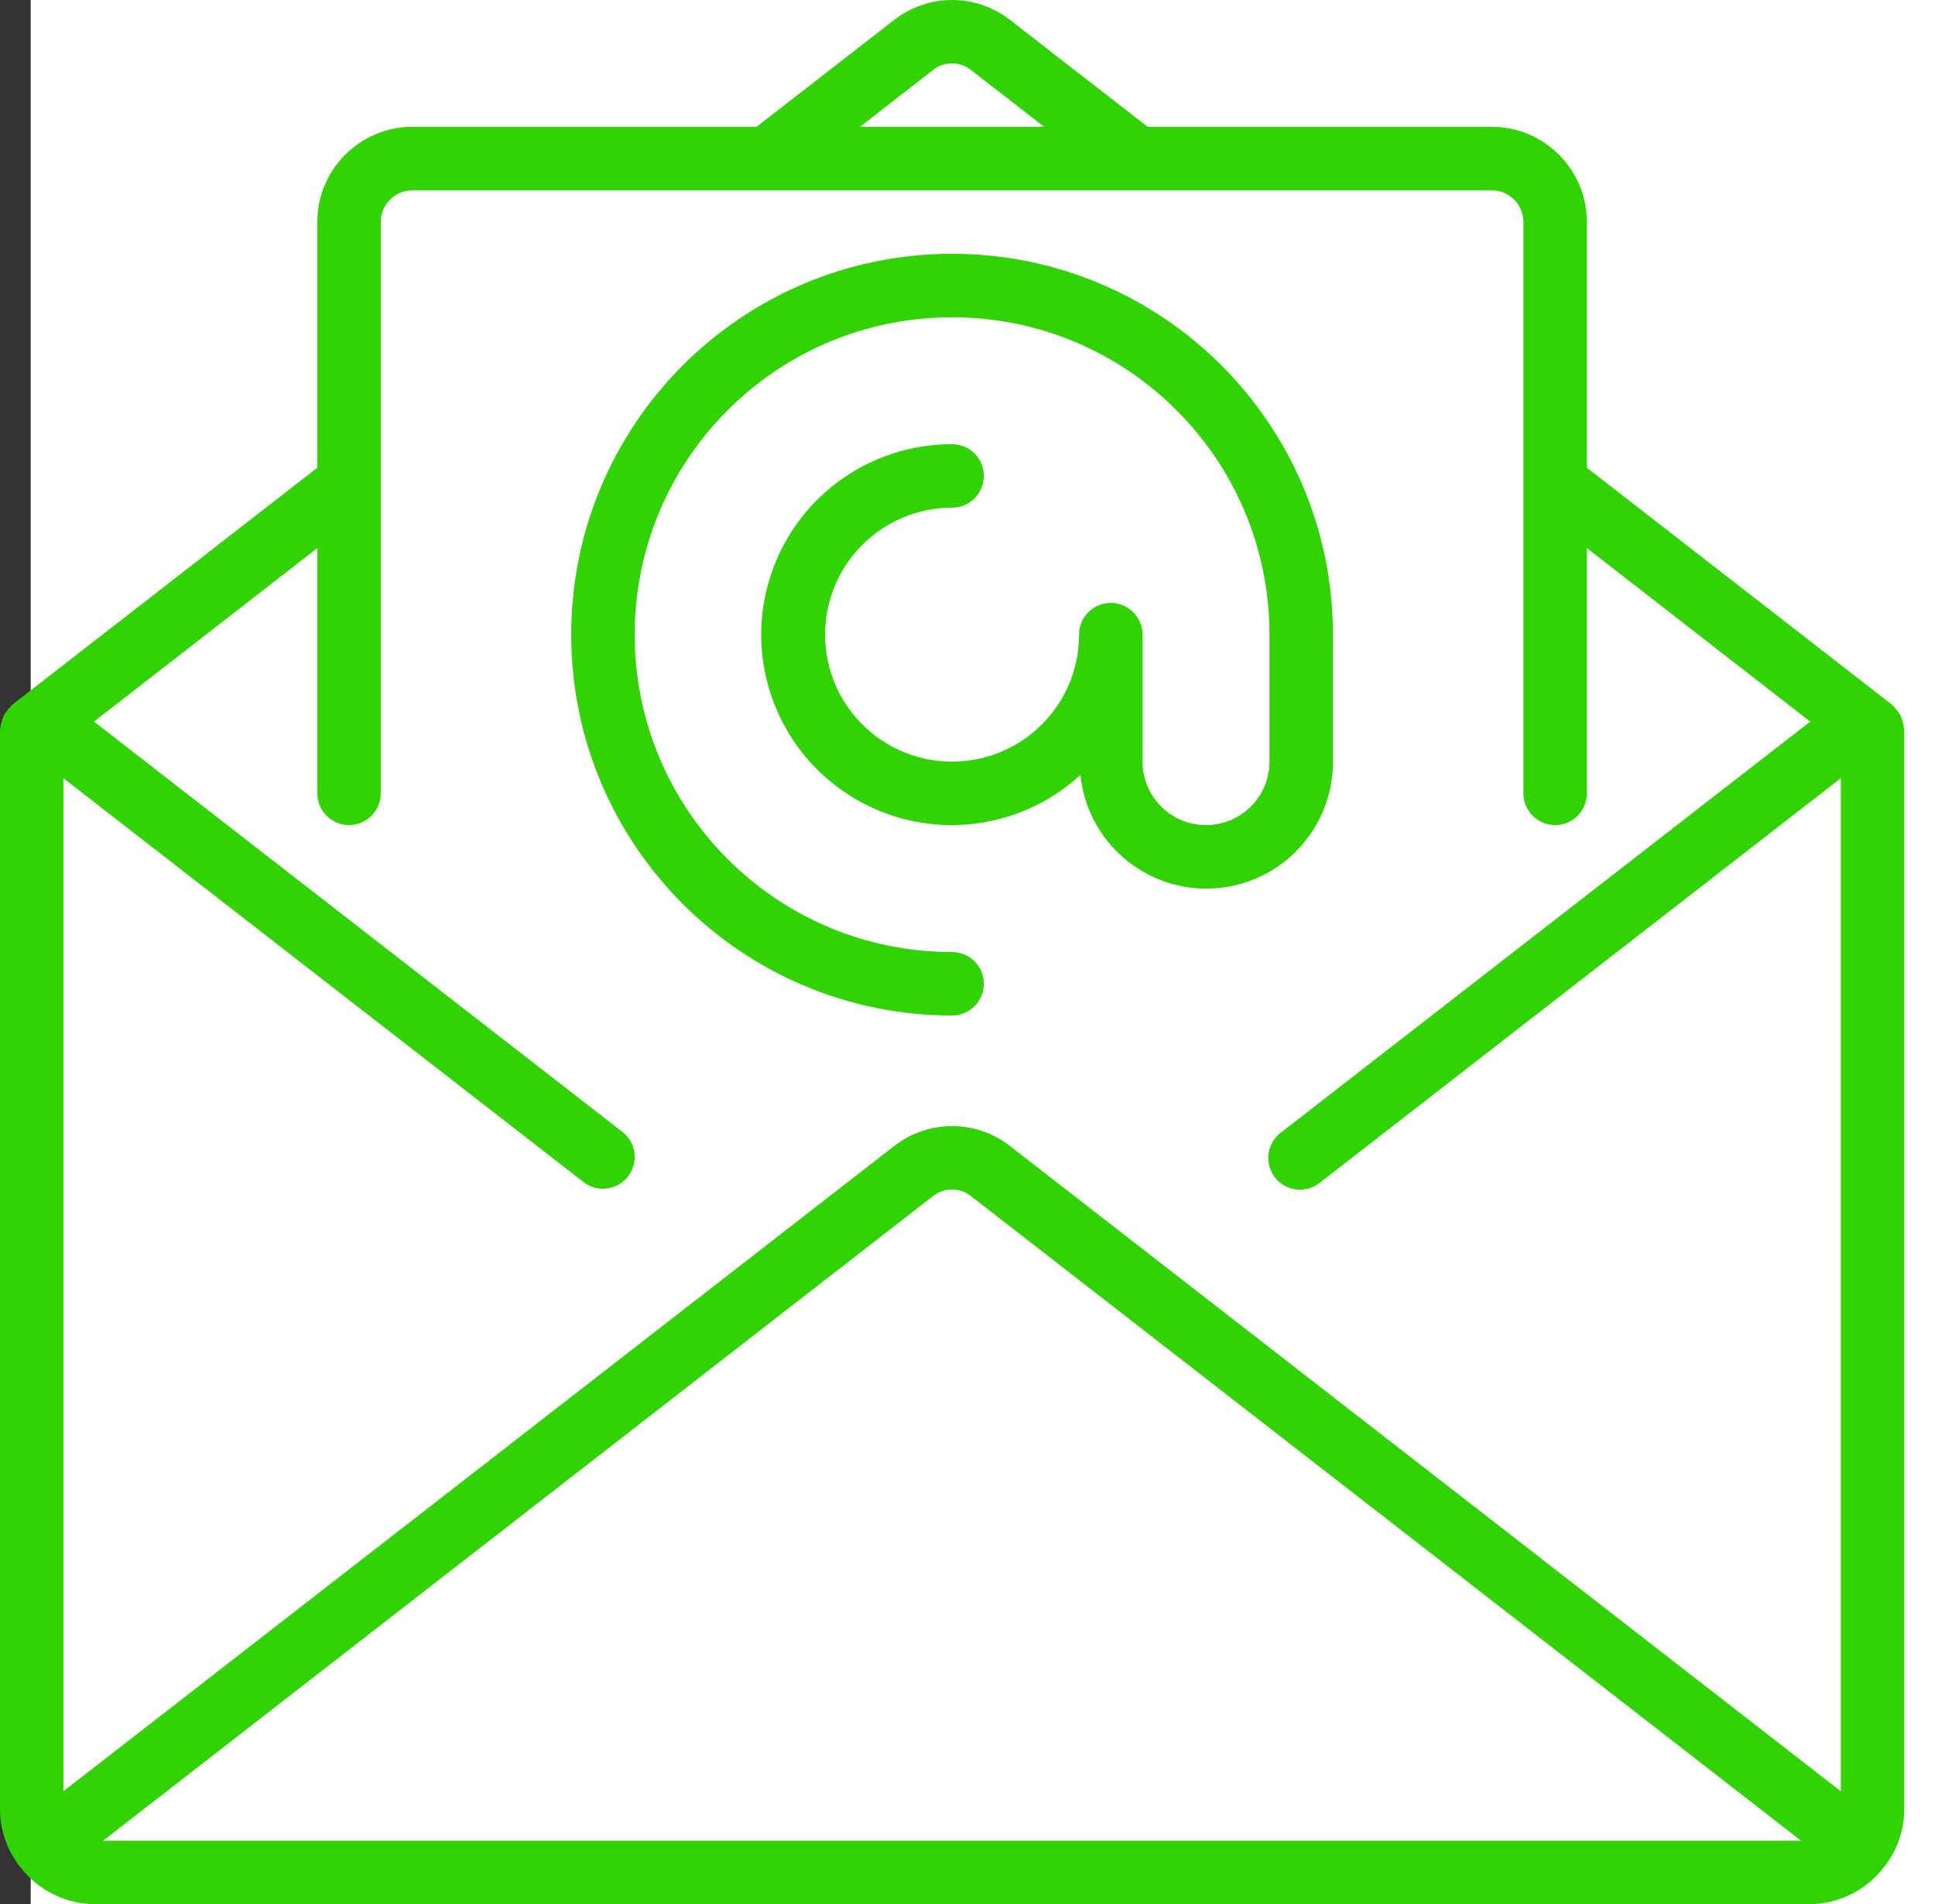
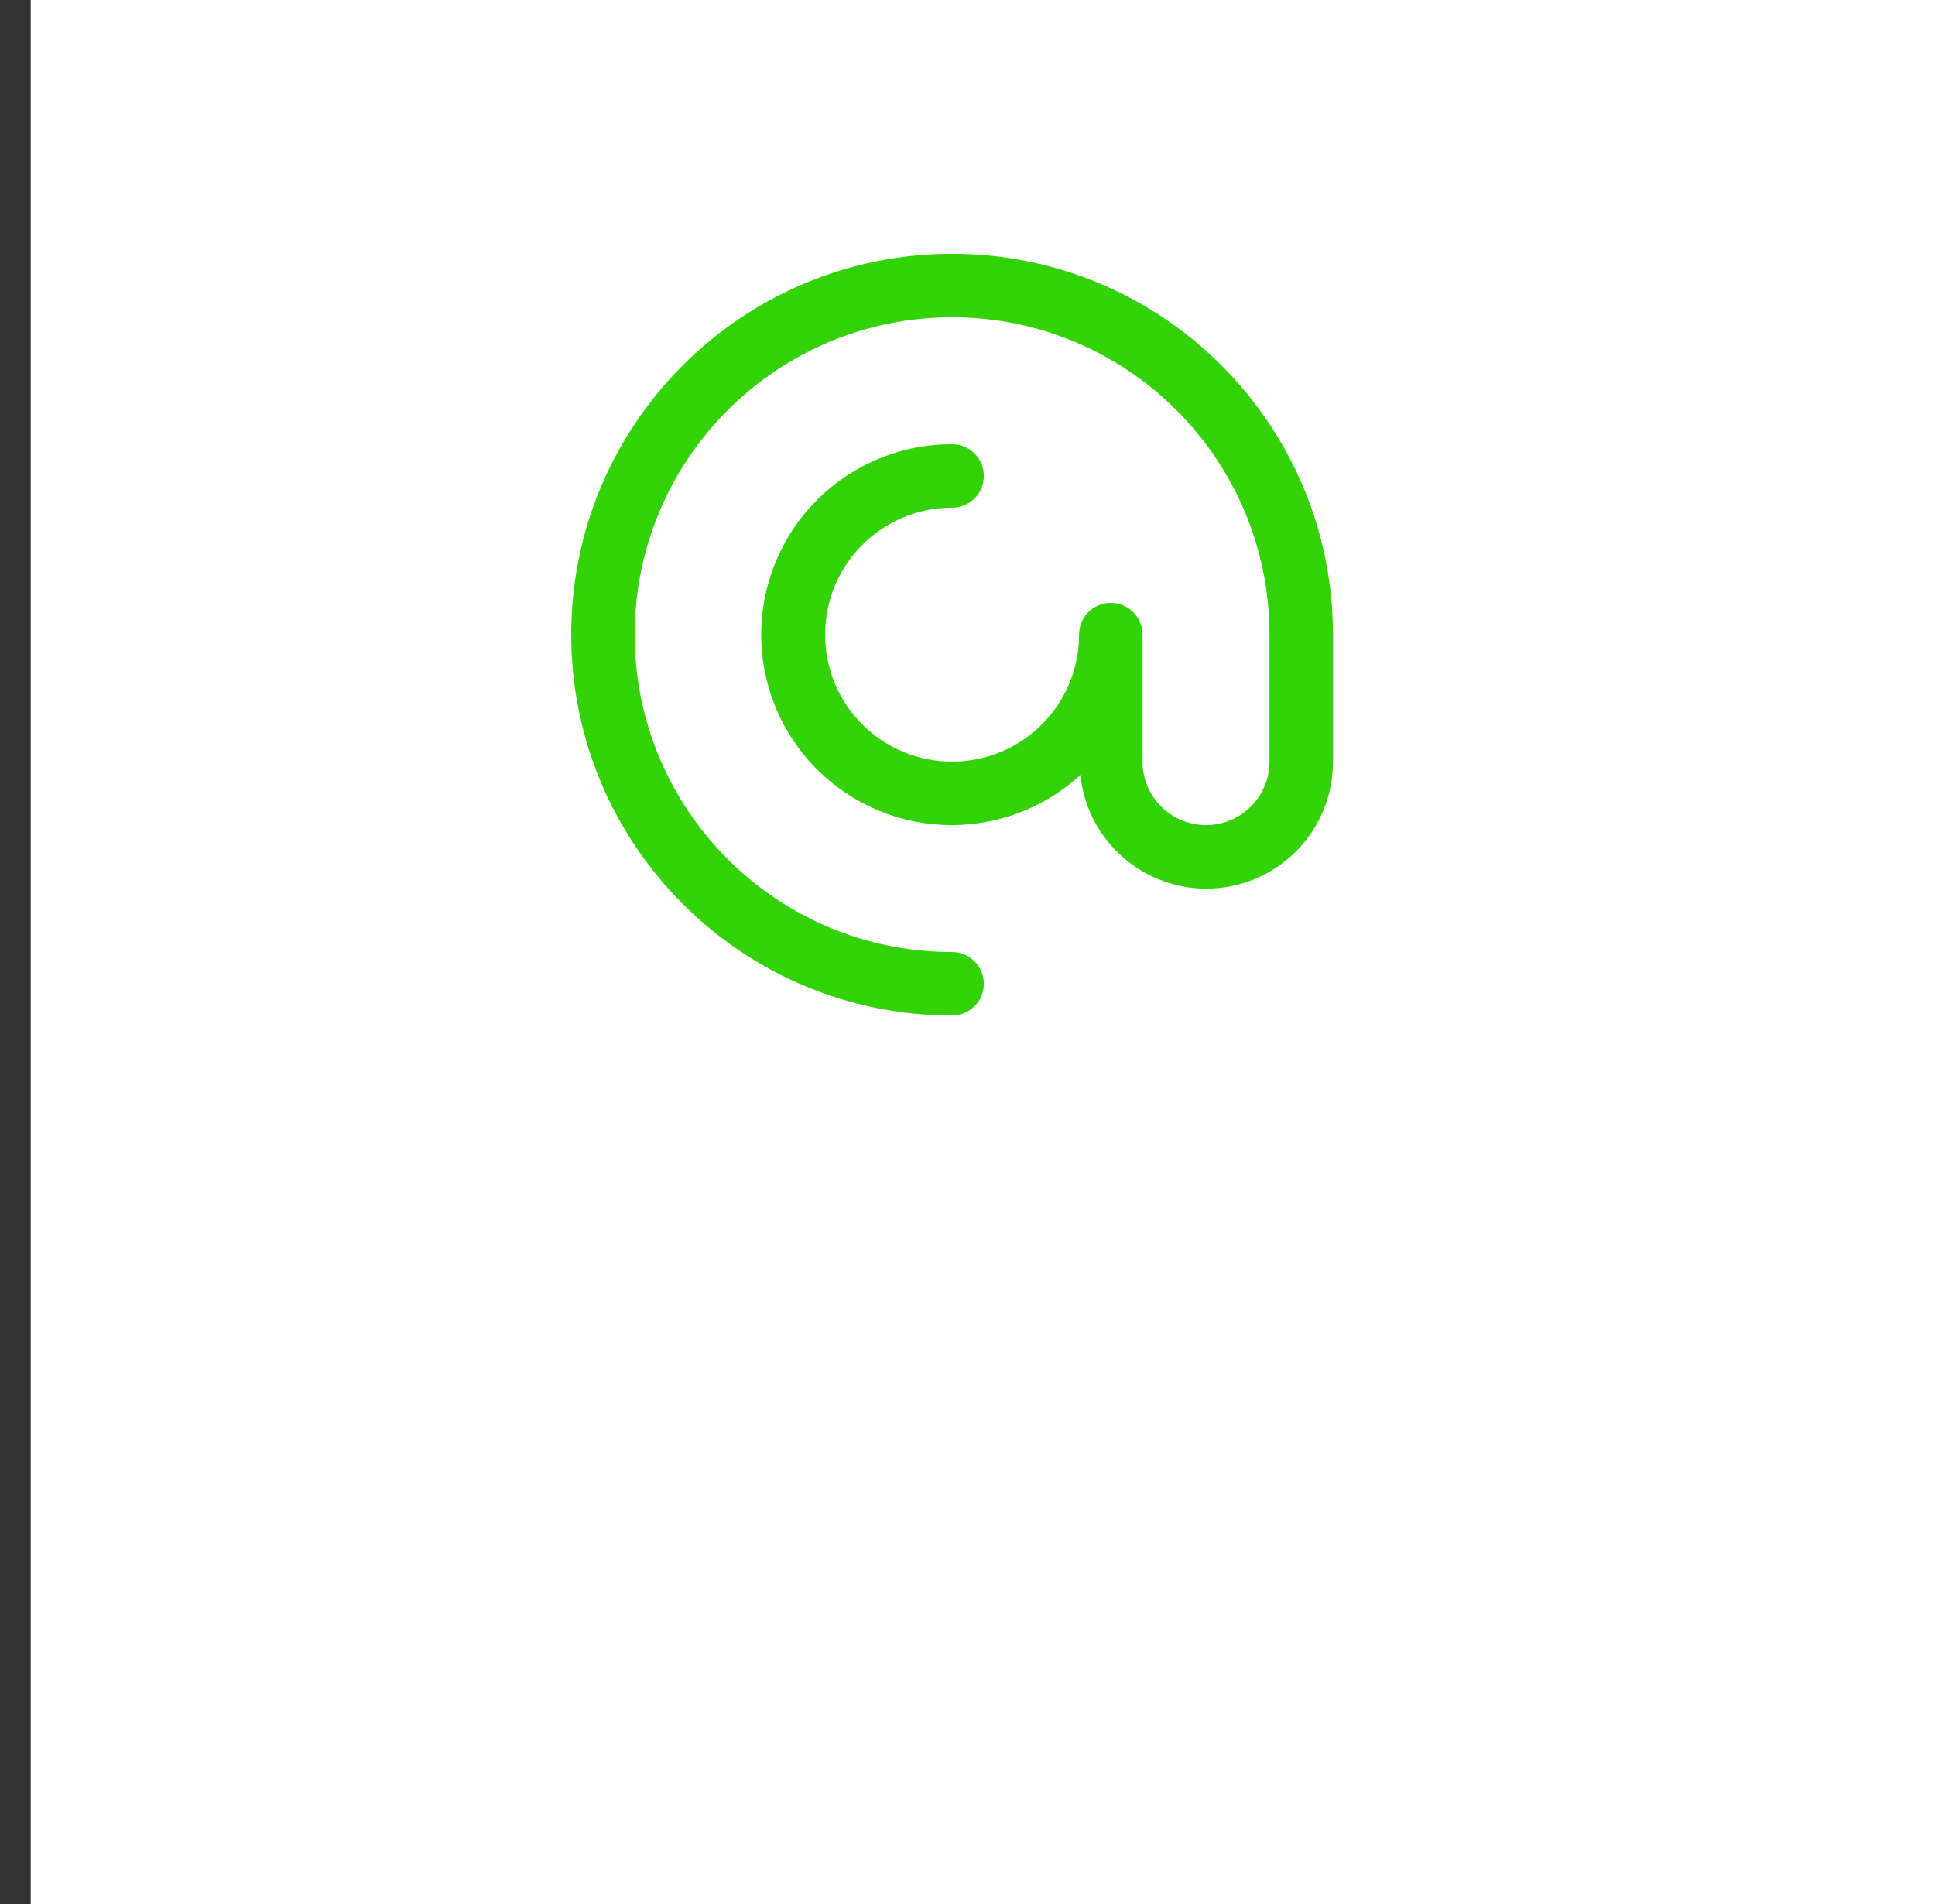
<svg xmlns="http://www.w3.org/2000/svg" width="63" height="62" viewBox="0 0 63 62" fill="none">
  <rect x="0" y="0" width="63" height="62" fill="#333333" stroke="none" />
  <g id="Ð¸ÐºÐ¾Ð½ÐºÐ°">
    <rect id="Rectangle 328" x="1" width="62" height="62" fill="white" />
    <g id="Group 114">
      <g id="Group">
        <g id="Group_2">
          <g id="Group_3">
-             <path id="Vector" d="M61.987 23.702C61.981 23.631 61.967 23.56 61.945 23.492C61.931 23.431 61.911 23.372 61.886 23.314C61.857 23.258 61.823 23.205 61.783 23.156C61.743 23.098 61.697 23.044 61.645 22.996C61.629 22.981 61.622 22.962 61.604 22.947L51.666 15.229V7.23C51.666 5.517 50.278 4.129 48.566 4.129H37.367L32.883 0.648C31.776 -0.216 30.222 -0.216 29.114 0.648L24.63 4.129H13.431C11.719 4.129 10.331 5.517 10.331 7.23V15.229L0.396 22.947C0.378 22.962 0.371 22.982 0.354 22.996C0.303 23.044 0.257 23.098 0.217 23.156C0.177 23.205 0.143 23.258 0.114 23.314C0.089 23.372 0.069 23.431 0.055 23.492C0.033 23.559 0.019 23.629 0.012 23.699C0.012 23.721 0 23.739 0 23.761V58.899C0.001 59.556 0.214 60.196 0.607 60.723C0.613 60.732 0.614 60.743 0.621 60.752C0.628 60.76 0.644 60.769 0.654 60.781C1.235 61.544 2.138 61.995 3.097 61.999H58.9C59.863 61.996 60.77 61.544 61.351 60.776C61.359 60.765 61.372 60.762 61.379 60.752C61.386 60.742 61.387 60.732 61.393 60.723C61.786 60.196 61.998 59.556 62 58.899V23.764C62 23.742 61.989 23.723 61.987 23.702ZM30.378 2.279C30.739 1.992 31.25 1.992 31.611 2.279L33.995 4.129H28.001L30.378 2.279ZM3.357 59.932L30.378 38.943C30.739 38.657 31.25 38.657 31.611 38.943L58.639 59.932H3.357ZM59.933 58.321L32.883 37.312C31.775 36.449 30.222 36.449 29.114 37.312L2.064 58.321V25.338L18.998 38.487C19.449 38.837 20.098 38.755 20.448 38.304C20.798 37.853 20.716 37.203 20.265 36.853L3.061 23.495L10.331 17.846V25.83C10.331 26.401 10.793 26.864 11.364 26.864C11.935 26.864 12.397 26.401 12.397 25.83V7.229C12.397 6.659 12.86 6.196 13.431 6.196H48.566C49.136 6.196 49.599 6.659 49.599 7.229V25.83C49.599 26.401 50.062 26.864 50.633 26.864C51.203 26.864 51.666 26.401 51.666 25.83V17.846L58.936 23.495L41.702 36.877C41.406 37.102 41.253 37.469 41.302 37.837C41.351 38.206 41.594 38.52 41.939 38.659C42.285 38.798 42.678 38.742 42.969 38.51L59.933 25.338V58.321H59.933Z" fill="#33d207" />
            <path id="Vector_2" d="M43.399 24.797V20.664C43.399 13.815 37.847 8.263 30.998 8.263C24.15 8.263 18.598 13.815 18.598 20.664C18.598 27.512 24.15 33.064 30.998 33.064C31.569 33.064 32.032 32.602 32.032 32.031C32.032 31.46 31.569 30.997 30.998 30.997C25.291 30.997 20.665 26.371 20.665 20.664C20.665 14.957 25.291 10.33 30.998 10.33C36.706 10.33 41.332 14.957 41.332 20.664V24.797C41.332 25.939 40.407 26.864 39.265 26.864C38.124 26.864 37.199 25.939 37.199 24.797V20.664C37.199 20.093 36.736 19.63 36.165 19.63C35.594 19.63 35.132 20.093 35.132 20.664C35.132 22.947 33.281 24.797 30.998 24.797C28.715 24.797 26.865 22.947 26.865 20.664C26.865 18.381 28.715 16.53 30.998 16.53C31.569 16.53 32.032 16.068 32.032 15.497C32.032 14.926 31.569 14.463 30.998 14.463C28.223 14.457 25.782 16.296 25.021 18.965C24.261 21.633 25.366 24.483 27.728 25.94C30.089 27.398 33.132 27.109 35.176 25.232C35.401 27.418 37.301 29.043 39.495 28.927C41.688 28.81 43.406 26.994 43.399 24.797Z" fill="#33d207" />
          </g>
        </g>
      </g>
    </g>
  </g>
</svg>